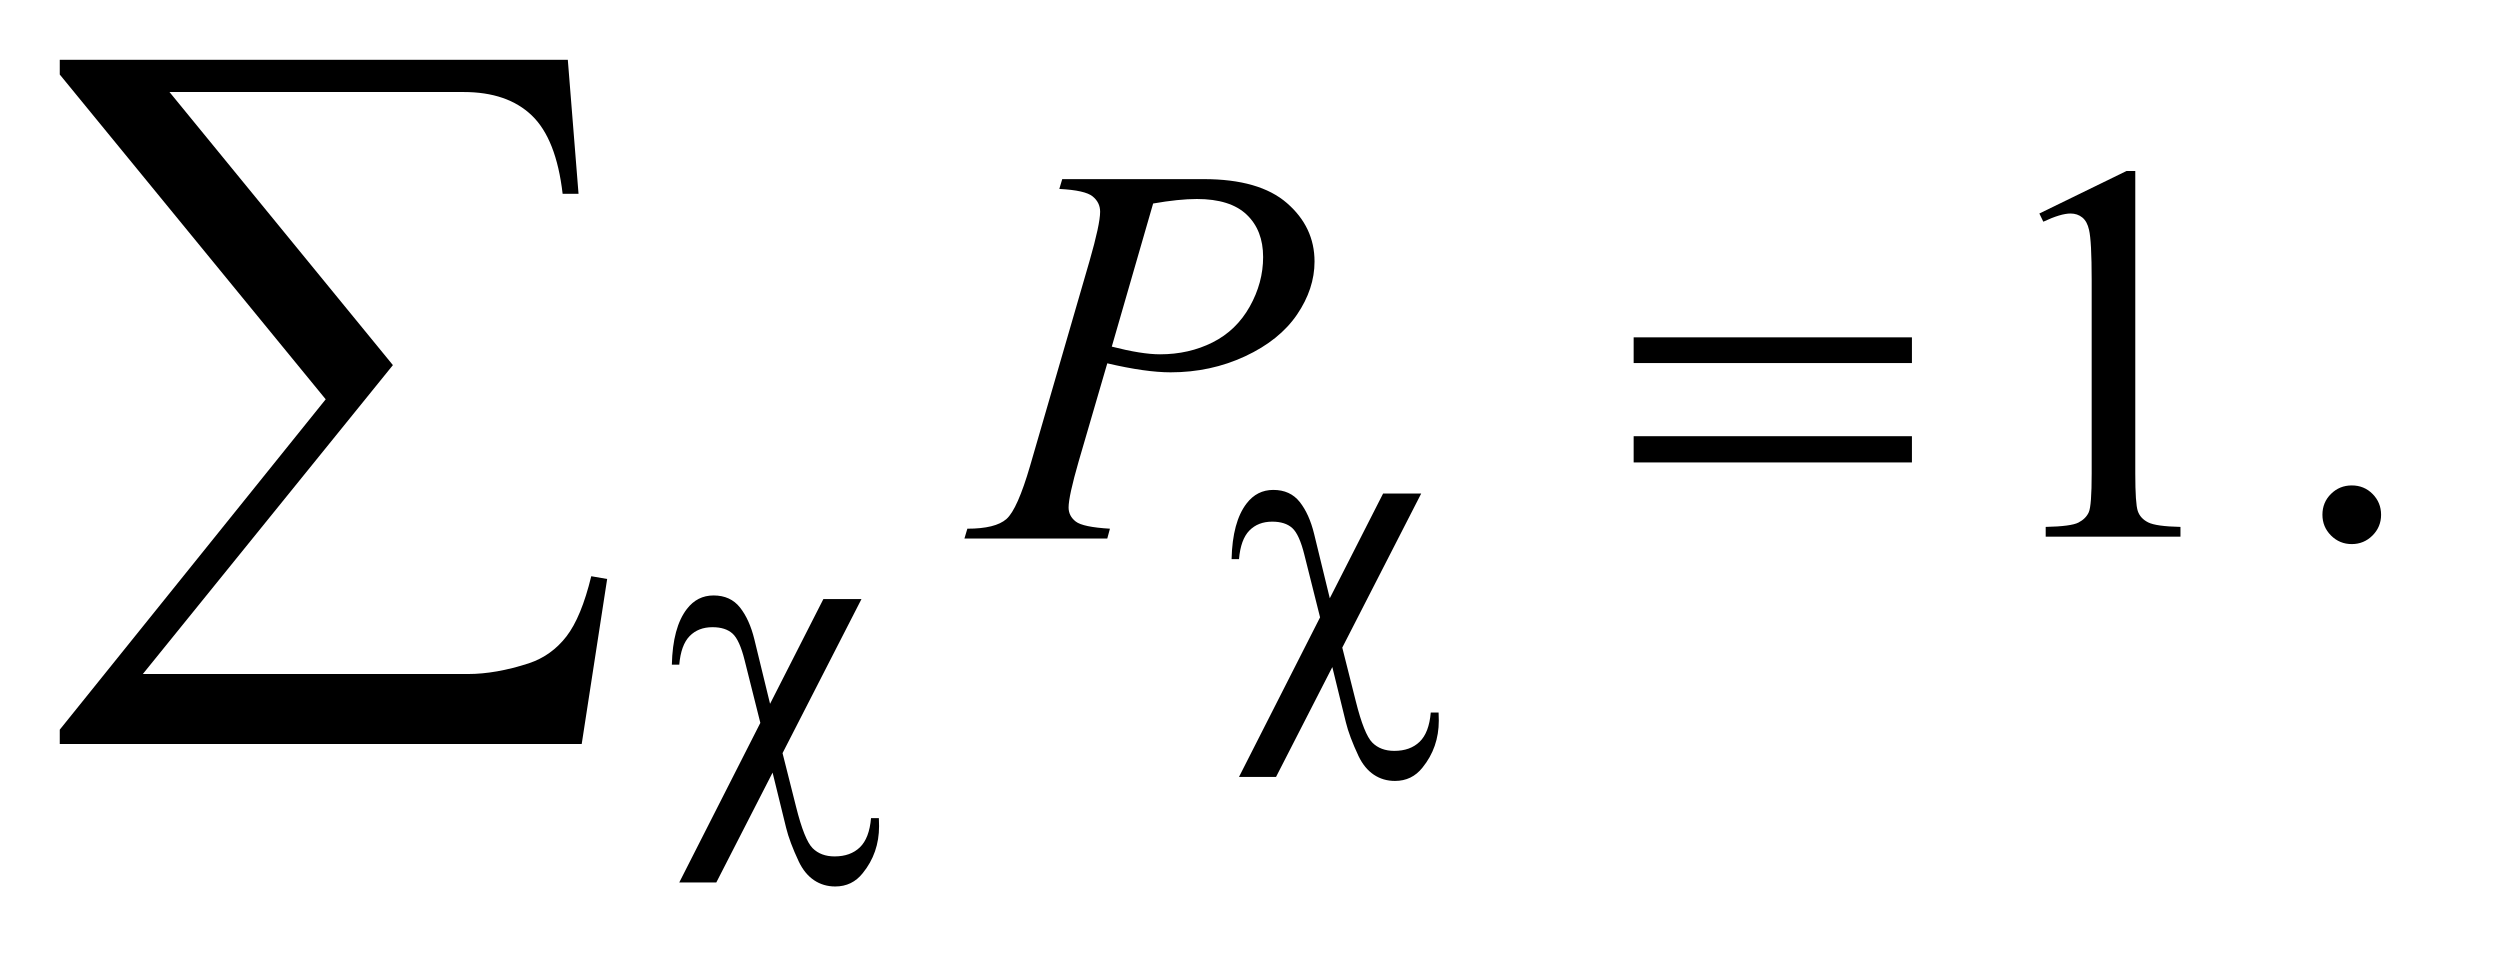
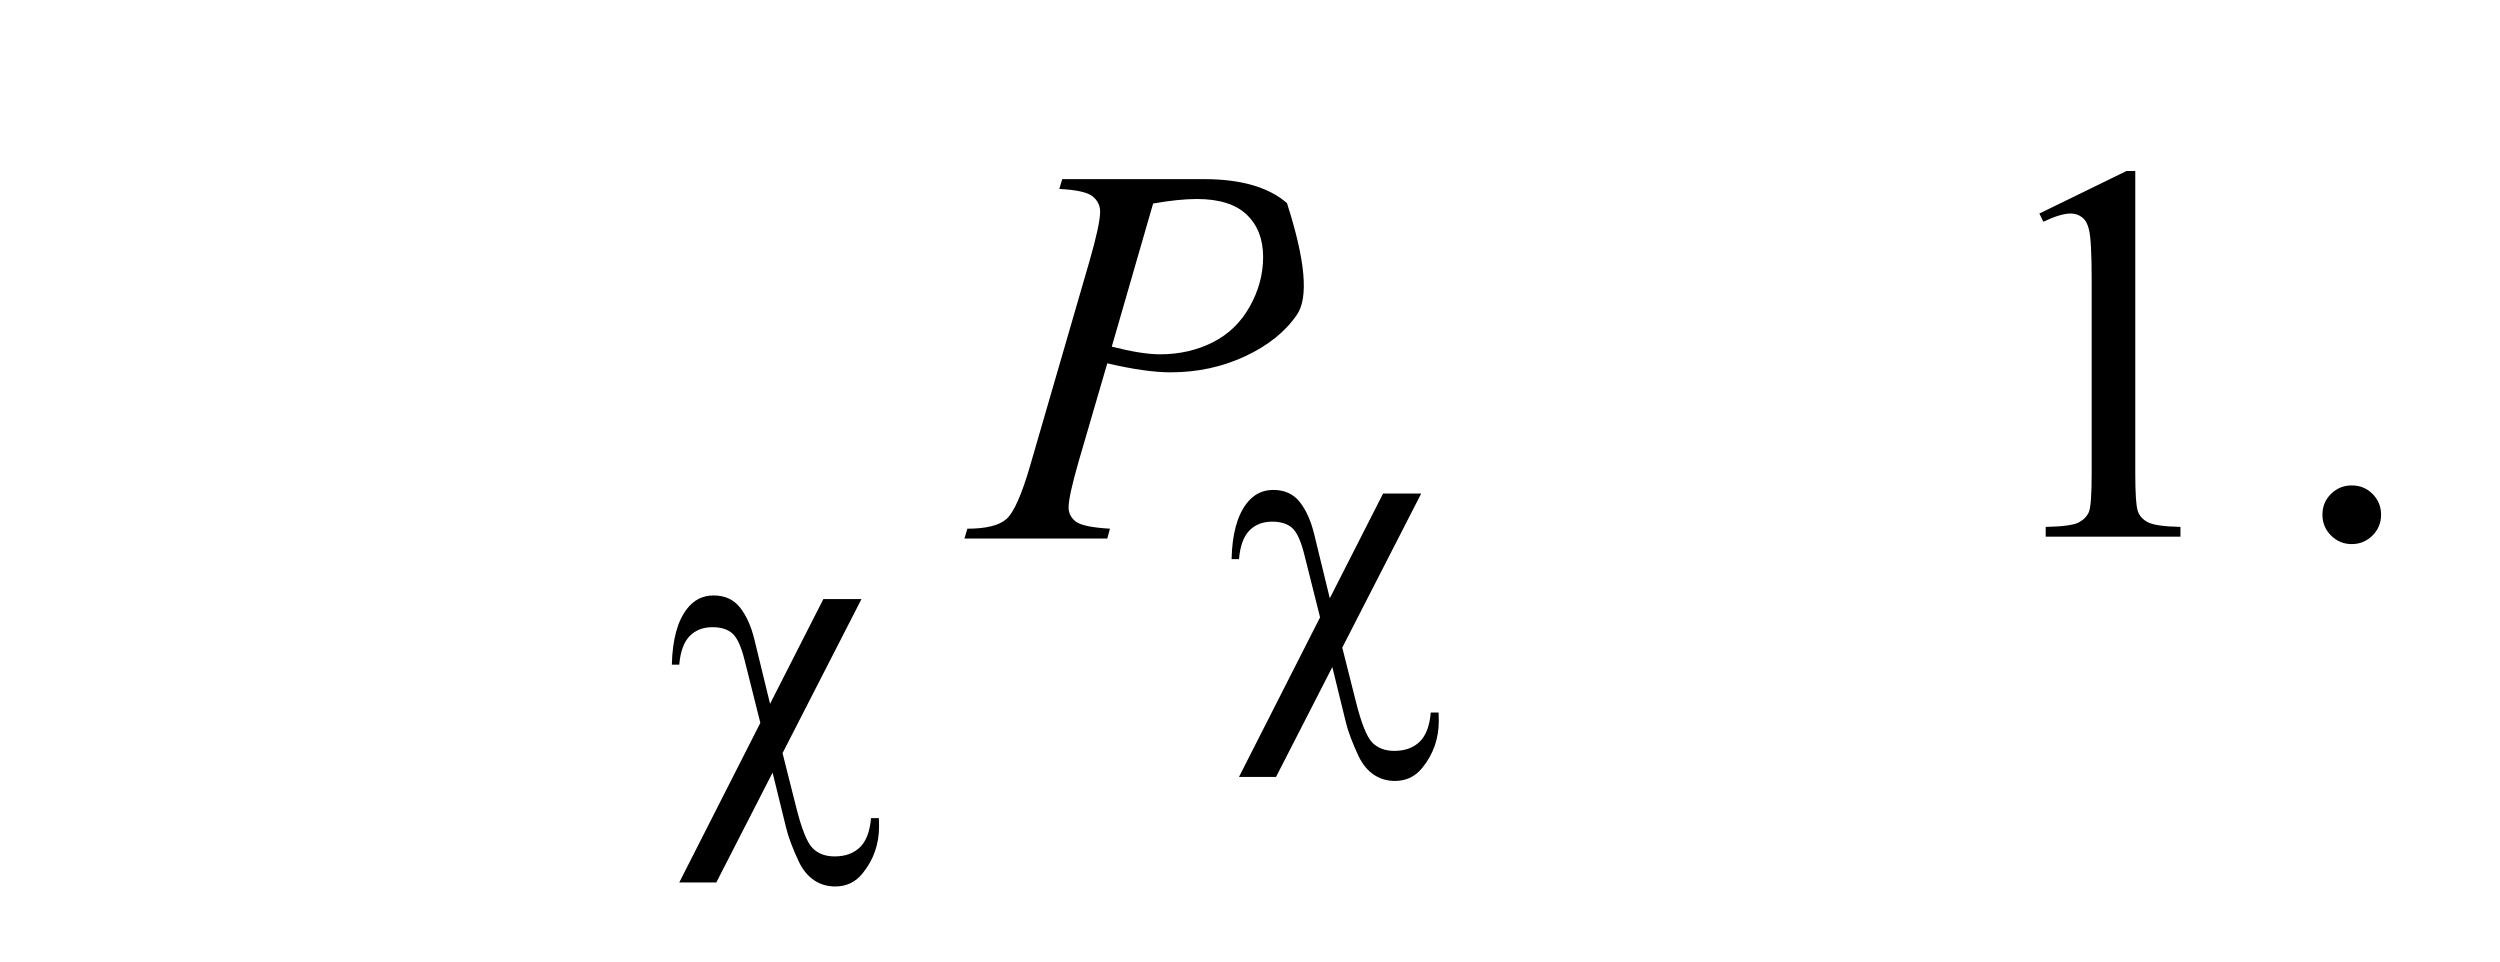
<svg xmlns="http://www.w3.org/2000/svg" stroke-dasharray="none" shape-rendering="auto" font-family="'Dialog'" text-rendering="auto" width="65" fill-opacity="1" color-interpolation="auto" color-rendering="auto" preserveAspectRatio="xMidYMid meet" font-size="12px" viewBox="0 0 65 25" fill="black" stroke="black" image-rendering="auto" stroke-miterlimit="10" stroke-linecap="square" stroke-linejoin="miter" font-style="normal" stroke-width="1" height="25" stroke-dashoffset="0" font-weight="normal" stroke-opacity="1">
  <defs id="genericDefs" />
  <g>
    <defs id="defs1">
      <clipPath clipPathUnits="userSpaceOnUse" id="clipPath1">
-         <path d="M1.099 1.066 L41.772 1.066 L41.772 16.795 L1.099 16.795 L1.099 1.066 Z" />
-       </clipPath>
+         </clipPath>
      <clipPath clipPathUnits="userSpaceOnUse" id="clipPath2">
        <path d="M35.129 34.051 L35.129 536.59 L1334.558 536.59 L1334.558 34.051 Z" />
      </clipPath>
    </defs>
    <g transform="scale(1.576,1.576) translate(-1.099,-1.066) matrix(0.031,0,0,0.031,0,0)">
      <path d="M1120.75 148.016 L1167.156 125.375 L1171.797 125.375 L1171.797 286.391 Q1171.797 302.422 1173.133 306.359 Q1174.469 310.297 1178.688 312.406 Q1182.906 314.516 1195.844 314.797 L1195.844 320 L1124.125 320 L1124.125 314.797 Q1137.625 314.516 1141.562 312.477 Q1145.5 310.438 1147.047 306.992 Q1148.594 303.547 1148.594 286.391 L1148.594 183.453 Q1148.594 162.641 1147.188 156.734 Q1146.203 152.234 1143.602 150.125 Q1141 148.016 1137.344 148.016 Q1132.141 148.016 1122.859 152.375 L1120.75 148.016 ZM1287 292.719 Q1293.609 292.719 1298.109 297.289 Q1302.609 301.859 1302.609 308.328 Q1302.609 314.797 1298.039 319.367 Q1293.469 323.938 1287 323.938 Q1280.531 323.938 1275.961 319.367 Q1271.391 314.797 1271.391 308.328 Q1271.391 301.719 1275.961 297.219 Q1280.531 292.719 1287 292.719 Z" stroke="none" clip-path="url(#clipPath2)" />
    </g>
    <g transform="matrix(0.049,0,0,0.049,-1.733,-1.679)">
-       <path d="M599 129.312 L674.094 129.312 Q703.625 129.312 718.25 142.039 Q732.875 154.766 732.875 173.047 Q732.875 187.531 723.594 201.172 Q714.312 214.812 696.031 223.32 Q677.75 231.828 656.516 231.828 Q643.297 231.828 622.906 227.047 L607.719 279.078 Q602.375 297.641 602.375 303.547 Q602.375 308.047 606.172 311 Q609.969 313.953 624.312 314.797 L622.906 320 L547.109 320 L548.656 314.797 Q563.562 314.797 569.398 309.664 Q575.234 304.531 581.984 281.328 L613.484 172.766 Q619.109 153.219 619.109 146.609 Q619.109 141.688 615.102 138.453 Q611.094 135.219 597.453 134.516 L599 129.312 ZM625.297 218.188 Q641.188 222.266 650.891 222.266 Q666.219 222.266 678.805 215.938 Q691.391 209.609 698.492 196.953 Q705.594 184.297 705.594 170.656 Q705.594 156.453 696.875 148.156 Q688.156 139.859 670.438 139.859 Q660.875 139.859 647.234 142.25 L625.297 218.188 Z" stroke="none" clip-path="url(#clipPath2)" />
+       <path d="M599 129.312 L674.094 129.312 Q703.625 129.312 718.25 142.039 Q732.875 187.531 723.594 201.172 Q714.312 214.812 696.031 223.32 Q677.75 231.828 656.516 231.828 Q643.297 231.828 622.906 227.047 L607.719 279.078 Q602.375 297.641 602.375 303.547 Q602.375 308.047 606.172 311 Q609.969 313.953 624.312 314.797 L622.906 320 L547.109 320 L548.656 314.797 Q563.562 314.797 569.398 309.664 Q575.234 304.531 581.984 281.328 L613.484 172.766 Q619.109 153.219 619.109 146.609 Q619.109 141.688 615.102 138.453 Q611.094 135.219 597.453 134.516 L599 129.312 ZM625.297 218.188 Q641.188 222.266 650.891 222.266 Q666.219 222.266 678.805 215.938 Q691.391 209.609 698.492 196.953 Q705.594 184.297 705.594 170.656 Q705.594 156.453 696.875 148.156 Q688.156 139.859 670.438 139.859 Q660.875 139.859 647.234 142.25 L625.297 218.188 Z" stroke="none" clip-path="url(#clipPath2)" />
    </g>
    <g transform="matrix(0.049,0,0,0.049,-1.733,-1.679)">
      <path d="M789.484 296.125 L747.594 377.891 L754.781 406.406 Q759.172 423.938 763.547 428.312 Q767.922 432.688 775.219 432.688 Q783.641 432.688 788.641 427.859 Q793.641 423.031 794.547 412.359 L798.703 412.359 Q798.812 415.172 798.812 416.625 Q798.812 430.891 790.156 441.562 Q784.547 448.641 775.562 448.641 Q769.266 448.641 764.328 445.328 Q759.391 442.016 756.25 435.5 Q751.297 424.938 749.5 417.531 L742.312 388.219 L712.453 446.5 L692.797 446.5 L735.812 361.828 L727.5 328.703 Q724.797 317.797 721.039 314.43 Q717.281 311.062 710.422 311.062 Q702.906 311.062 698.297 315.781 Q693.688 320.5 692.797 330.938 L688.859 330.938 Q689.312 311.172 696.828 301.406 Q702.344 294.219 710.984 294.219 Q719.969 294.219 725.023 300.617 Q730.078 307.016 732.656 317.578 L740.969 351.719 L769.266 296.125 L789.484 296.125 Z" stroke="none" clip-path="url(#clipPath2)" />
    </g>
    <g transform="matrix(0.049,0,0,0.049,-1.733,-1.679)">
      <path d="M492.484 352.125 L450.594 433.891 L457.781 462.406 Q462.172 479.938 466.547 484.312 Q470.922 488.688 478.219 488.688 Q486.641 488.688 491.641 483.859 Q496.641 479.031 497.547 468.359 L501.703 468.359 Q501.812 471.172 501.812 472.625 Q501.812 486.891 493.156 497.562 Q487.547 504.641 478.562 504.641 Q472.266 504.641 467.328 501.328 Q462.391 498.016 459.25 491.5 Q454.297 480.938 452.5 473.531 L445.312 444.219 L415.453 502.5 L395.797 502.5 L438.812 417.828 L430.5 384.703 Q427.797 373.797 424.039 370.43 Q420.281 367.062 413.422 367.062 Q405.906 367.062 401.297 371.781 Q396.688 376.5 395.797 386.938 L391.859 386.938 Q392.312 367.172 399.828 357.406 Q405.344 350.219 413.984 350.219 Q422.969 350.219 428.023 356.617 Q433.078 363.016 435.656 373.578 L443.969 407.719 L472.266 352.125 L492.484 352.125 Z" stroke="none" clip-path="url(#clipPath2)" />
    </g>
    <g transform="matrix(0.049,0,0,0.049,-1.733,-1.679)">
-       <path d="M902.203 213.266 L1049.859 213.266 L1049.859 226.906 L902.203 226.906 L902.203 213.266 ZM902.203 265.719 L1049.859 265.719 L1049.859 279.641 L902.203 279.641 L902.203 265.719 Z" stroke="none" clip-path="url(#clipPath2)" />
-     </g>
+       </g>
    <g transform="matrix(0.049,0,0,0.049,-1.733,-1.679)">
-       <path d="M344.031 429.031 L67.078 429.031 L67.078 421.438 L208.188 246.141 L67.078 73.812 L67.078 66 L336.656 66 L342.344 137.094 L333.906 137.094 Q330.531 107.984 317.562 95.539 Q304.594 83.094 281.391 83.094 L125.297 83.094 L243.844 228 L111.156 391.906 L283.703 391.906 Q298.469 391.906 315.984 386.219 Q328 382.203 335.914 371.969 Q343.828 361.734 349.094 340.016 L357.531 341.484 L344.031 429.031 Z" stroke="none" clip-path="url(#clipPath2)" />
-     </g>
+       </g>
  </g>
</svg>